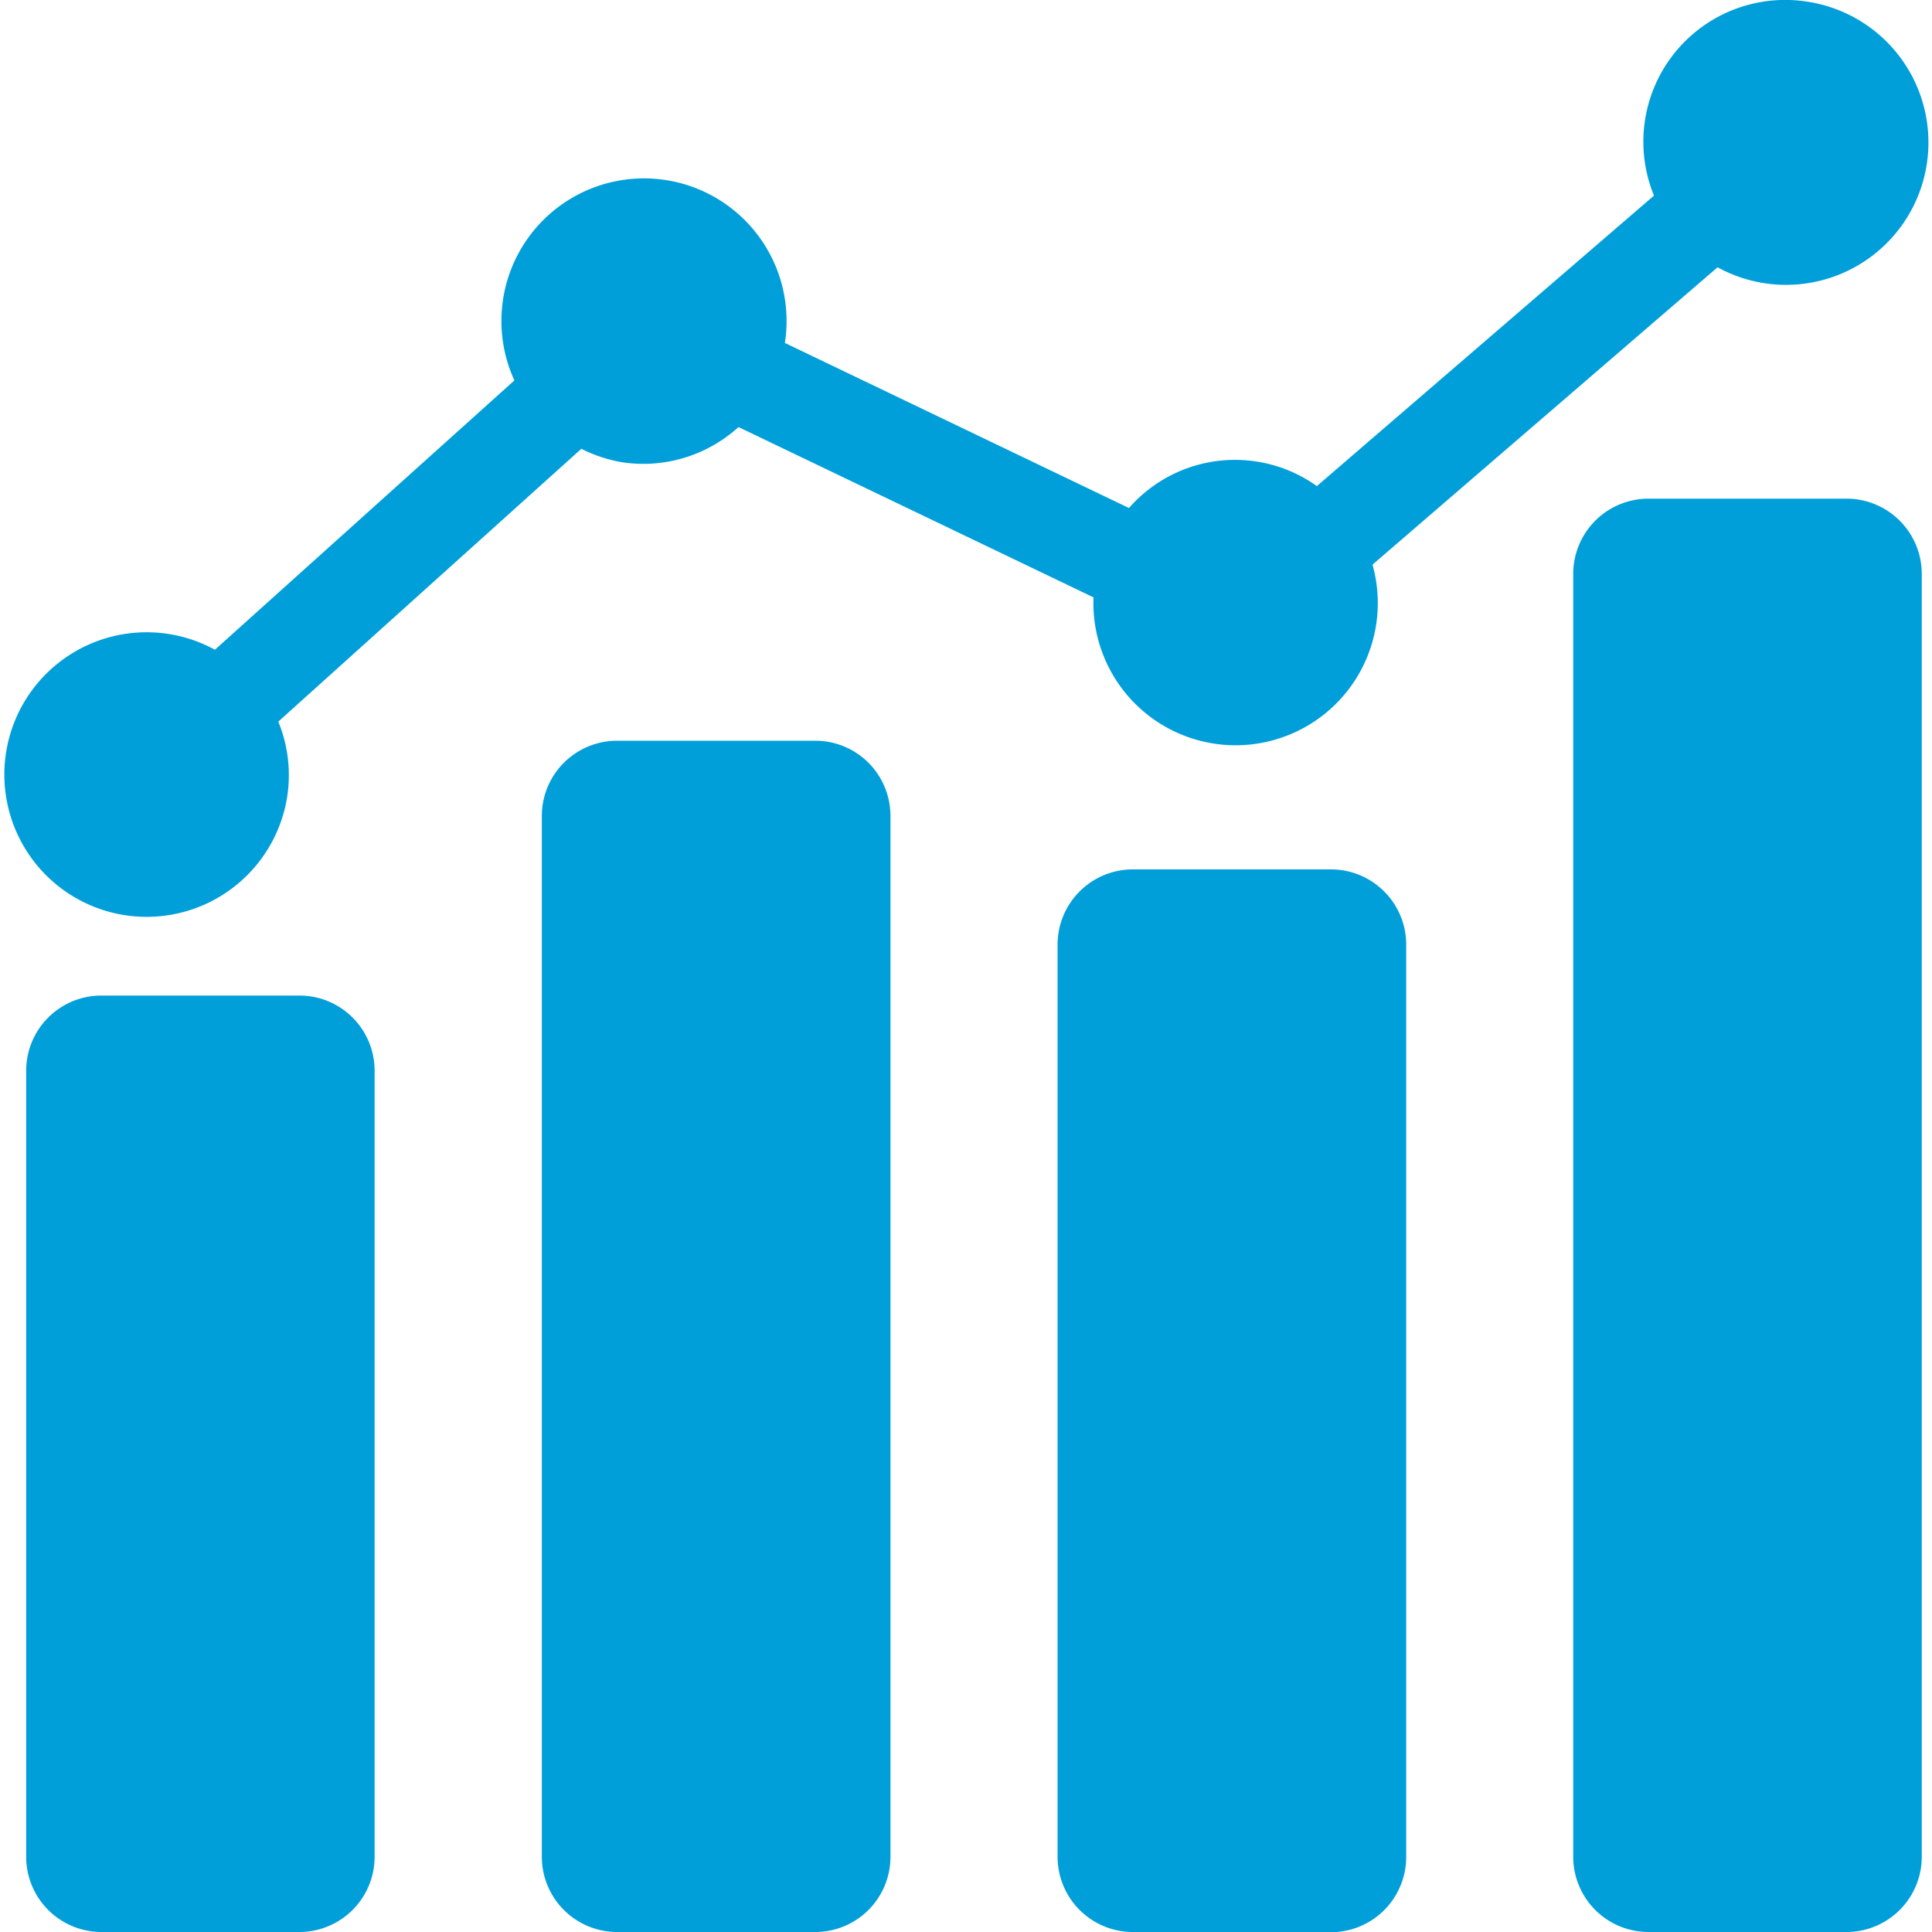
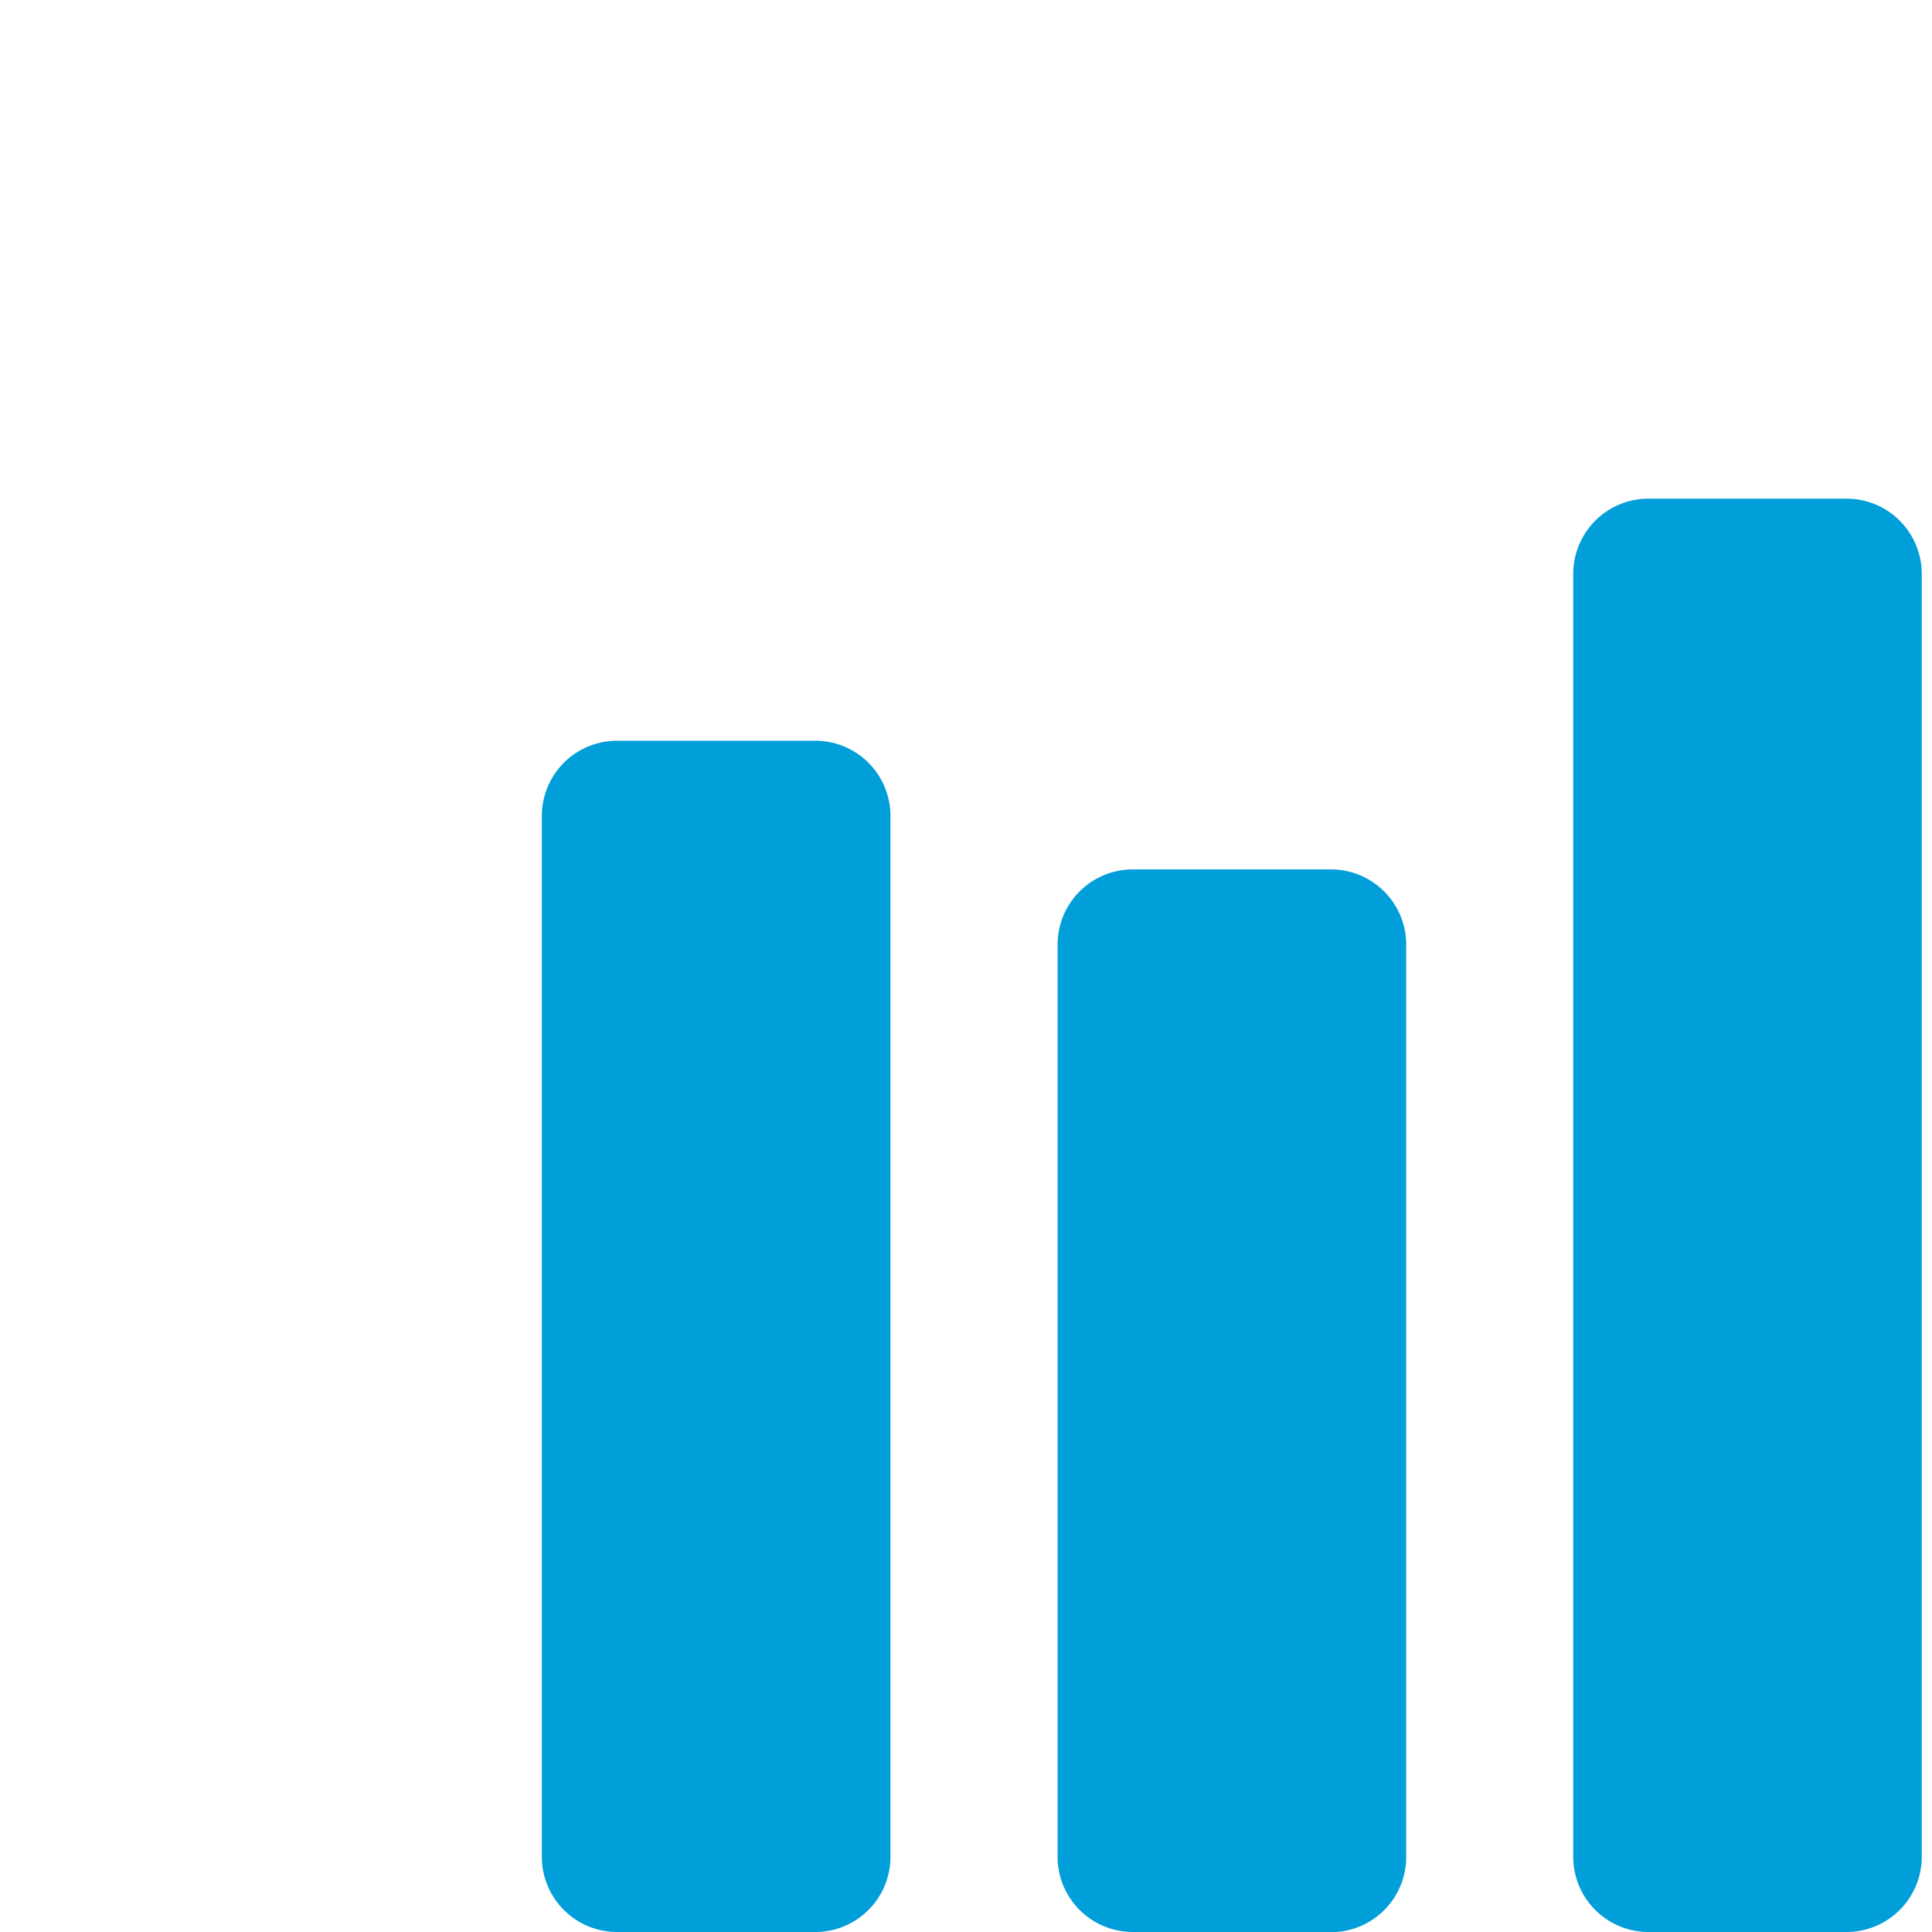
<svg xmlns="http://www.w3.org/2000/svg" id="Layer_1" data-name="Layer 1" viewBox="0 0 200 200">
  <defs>
    <style>.cls-1{fill:#009fda;}</style>
  </defs>
  <title>investor_relations</title>
-   <path class="cls-1" d="M187.07.17a14.68,14.68,0,0,0-15.85,20.08l-34.9,30.07a14.58,14.58,0,0,0-19.45,2.27L81.25,35.5v0a14.76,14.76,0,1,0-28,3.88l-31,27.88a14.73,14.73,0,1,0,7.5,15.09,14.64,14.64,0,0,0-.94-7.65L60.18,46.46a14.82,14.82,0,0,0,4.27,1.4,14.66,14.66,0,0,0,12-3.65l36.75,17.63a14.72,14.72,0,1,0,28.88-3.39L177.8,27.67A14.74,14.74,0,1,0,187.07.17" />
-   <path class="cls-1" d="M31,200H10.5a7.79,7.79,0,0,1-7.79-7.78V110.84a7.78,7.78,0,0,1,7.79-7.78H31a7.78,7.78,0,0,1,7.78,7.78v81.38A7.79,7.79,0,0,1,31,200" />
  <path class="cls-1" d="M137.77,200H117.26a7.79,7.79,0,0,1-7.78-7.78V97.75A7.79,7.79,0,0,1,117.26,90h20.52a7.79,7.79,0,0,1,7.79,7.78v94.46a7.79,7.79,0,0,1-7.79,7.78" />
  <path class="cls-1" d="M191.16,200H170.64a7.79,7.79,0,0,1-7.78-7.78V59.4a7.79,7.79,0,0,1,7.78-7.78h20.52a7.79,7.79,0,0,1,7.78,7.78V192.22a7.79,7.79,0,0,1-7.78,7.78" />
  <path class="cls-1" d="M84.4,200H63.88a7.79,7.79,0,0,1-7.79-7.78V84.47a7.79,7.79,0,0,1,7.79-7.79H84.4a7.78,7.78,0,0,1,7.78,7.79V192.22A7.78,7.78,0,0,1,84.4,200" />
</svg>